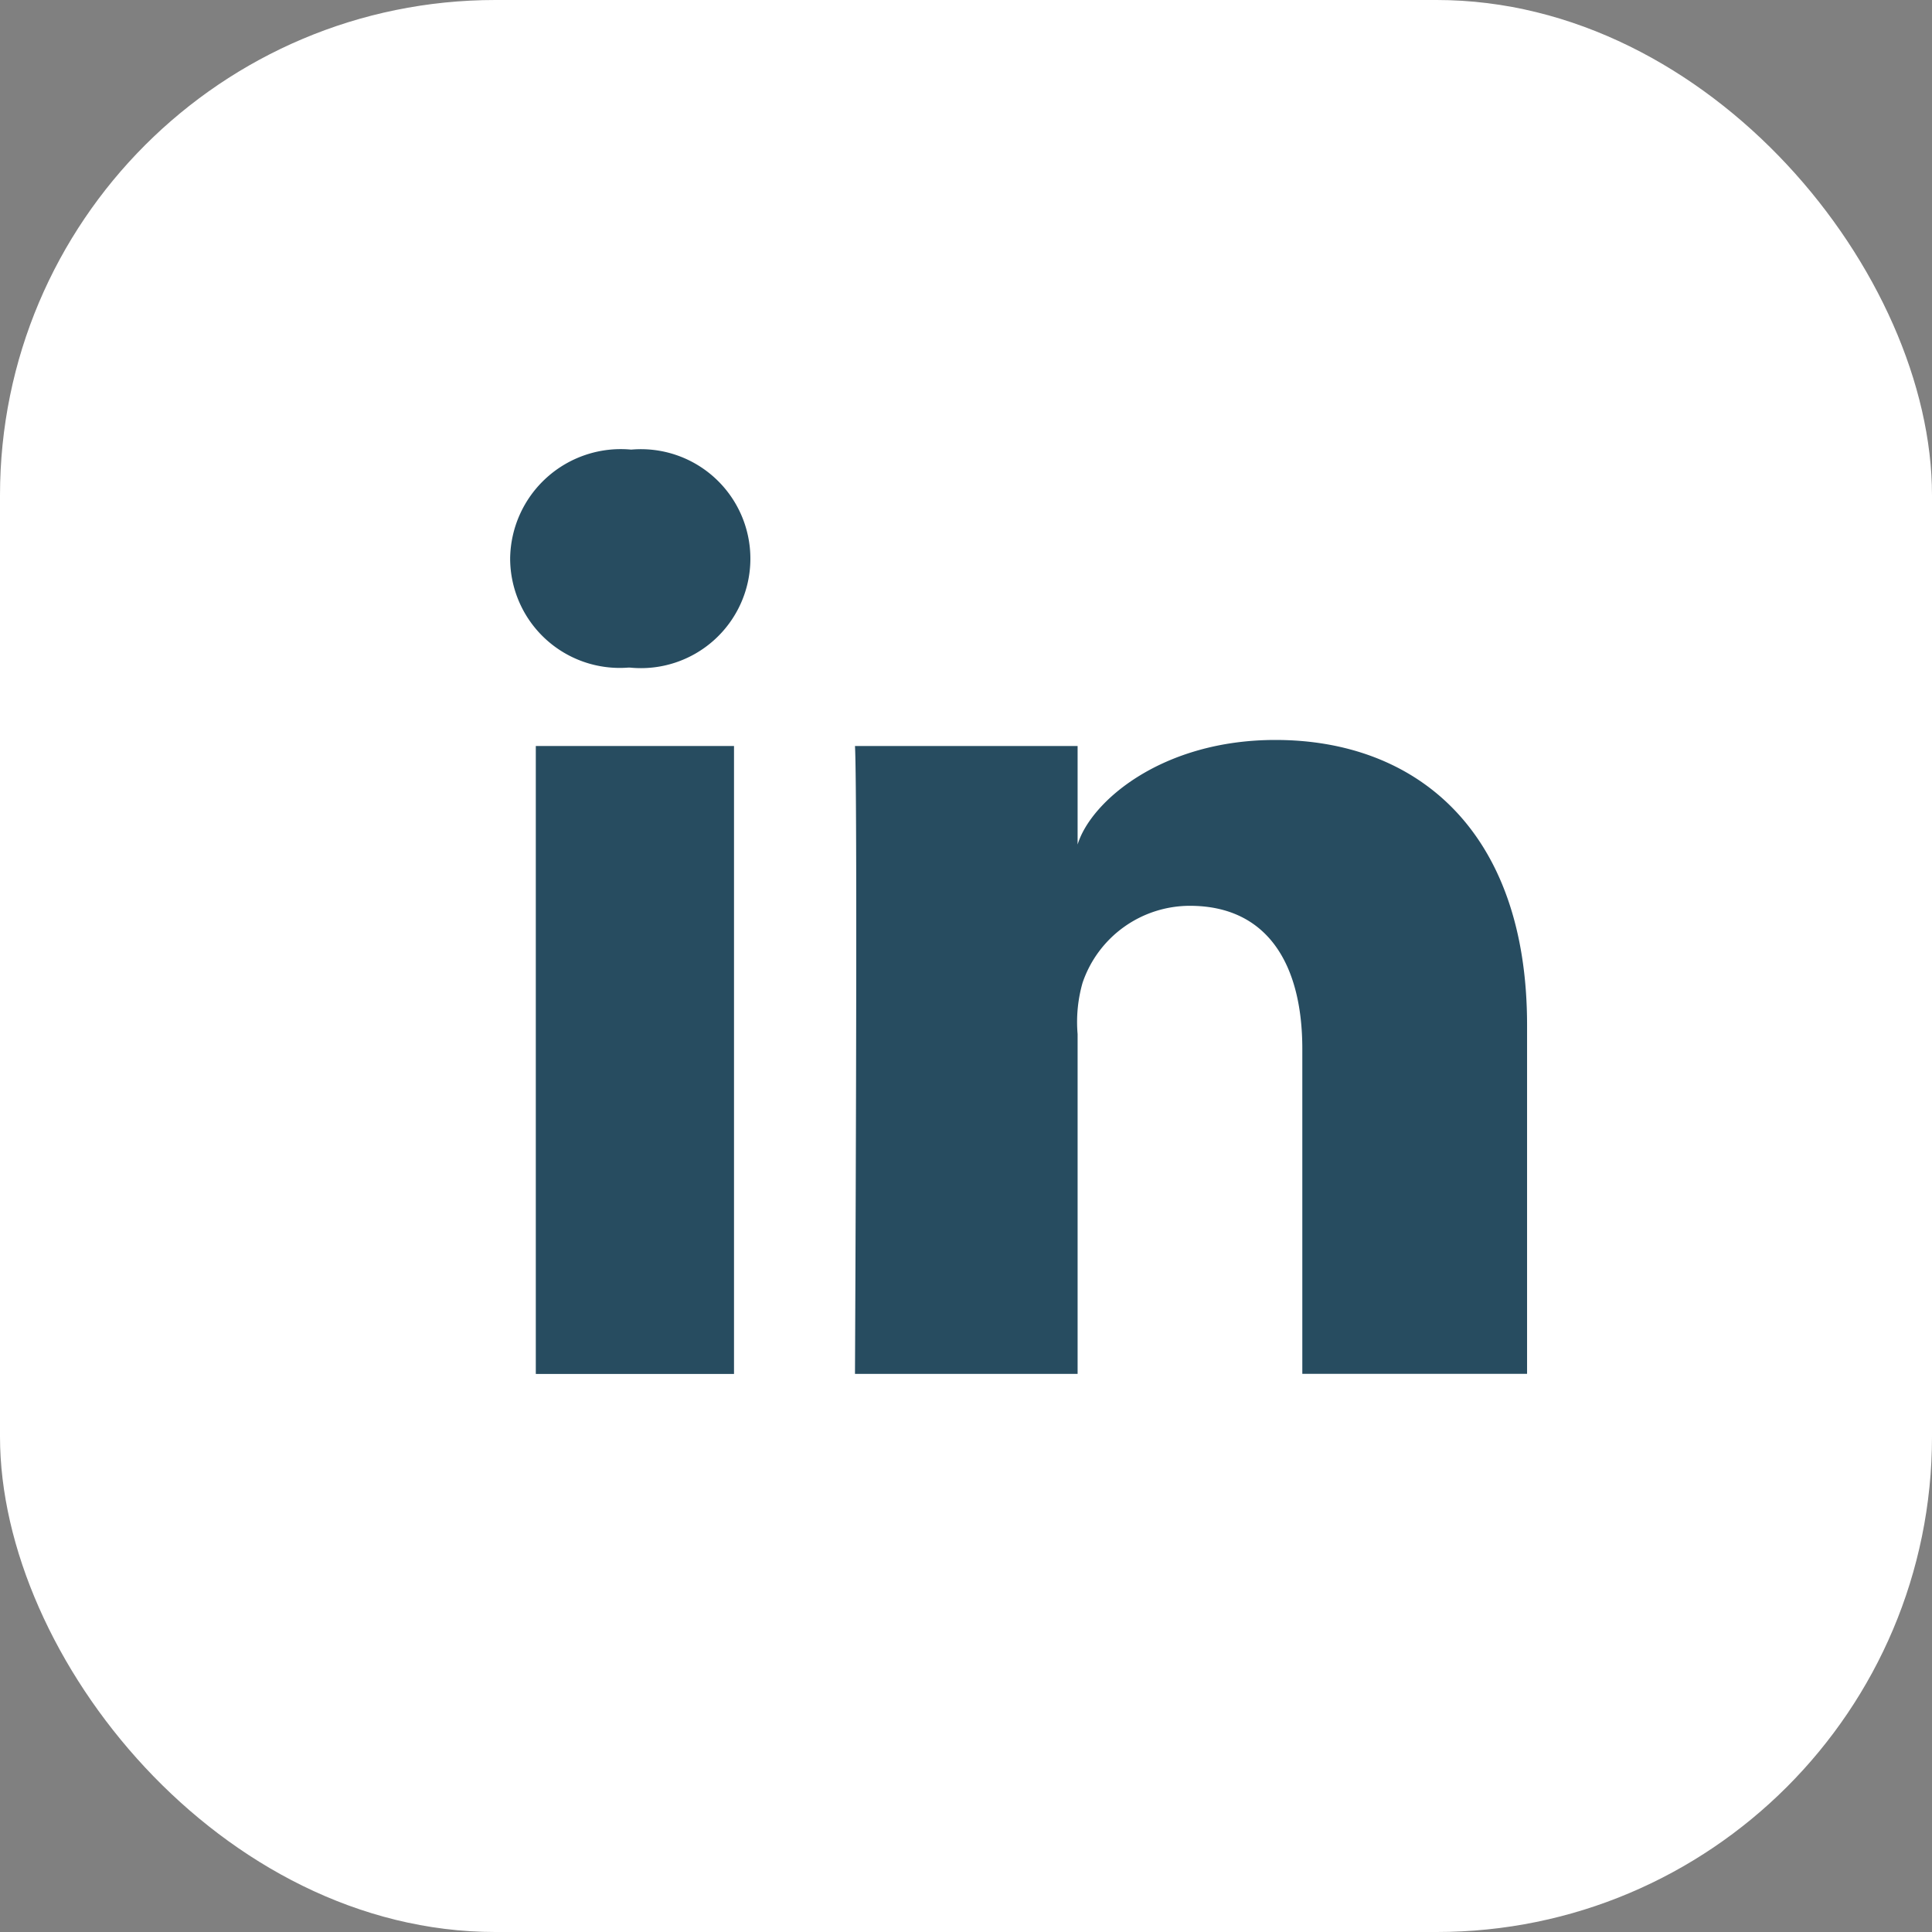
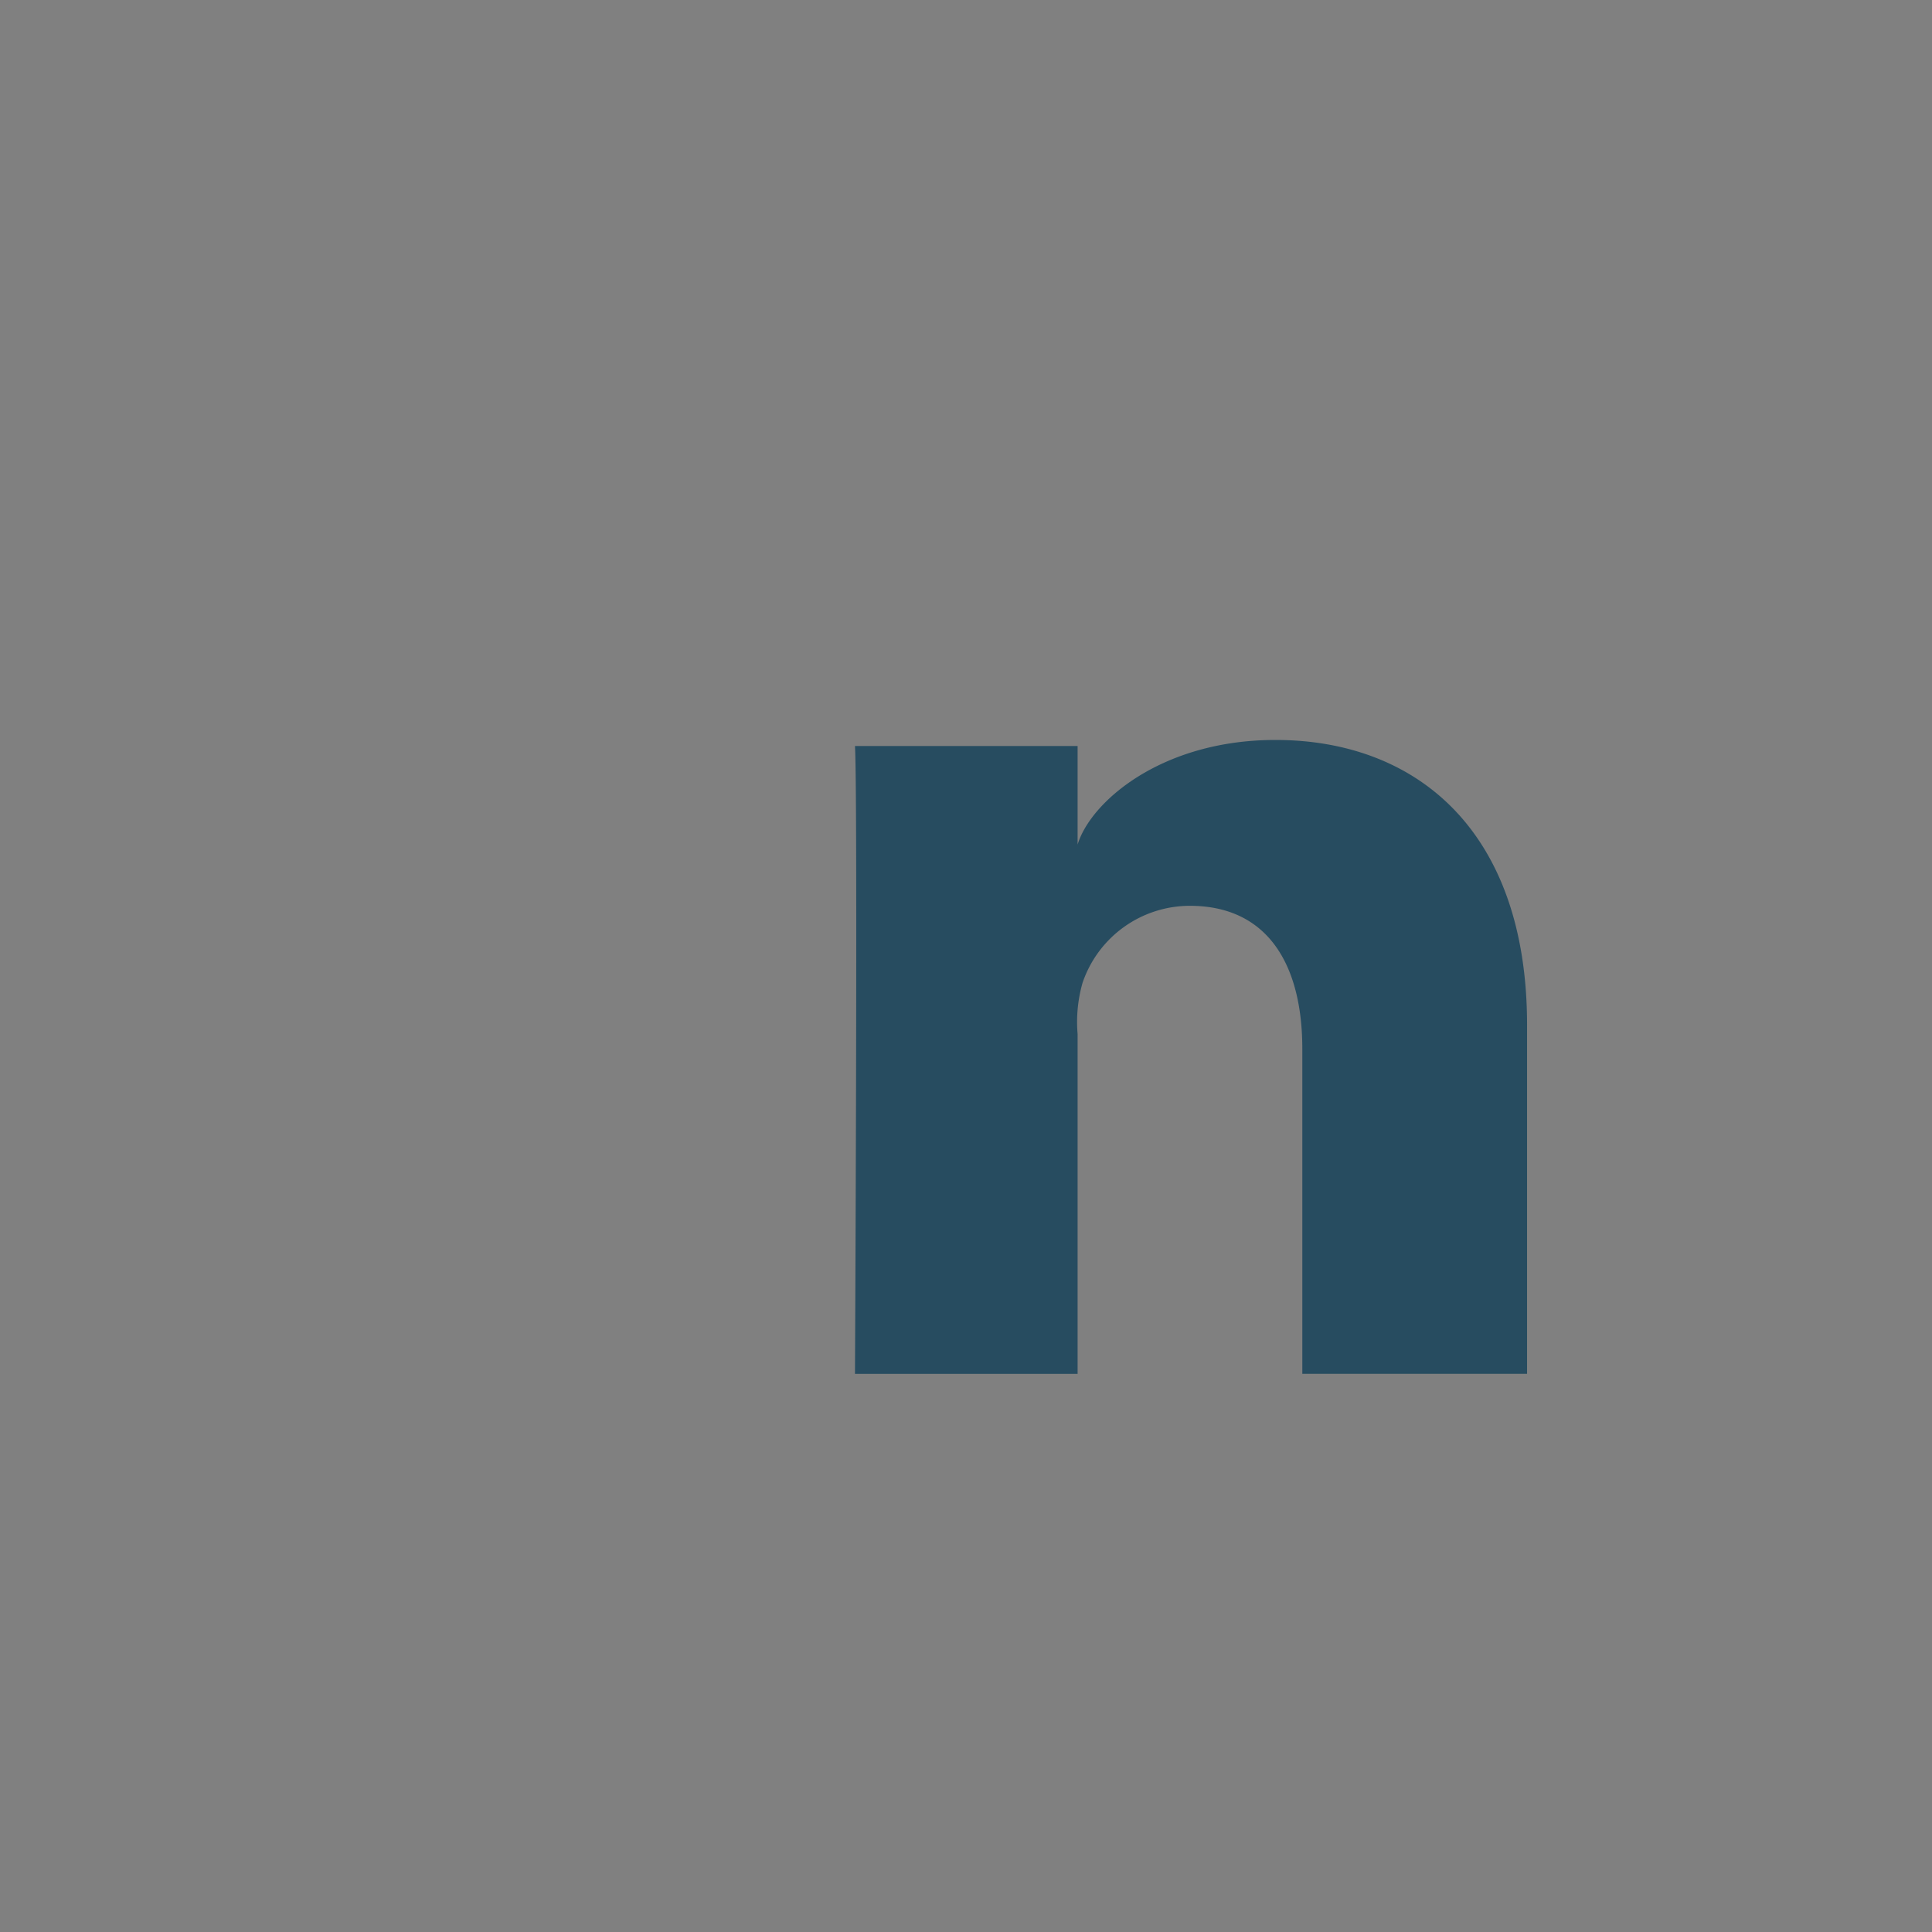
<svg xmlns="http://www.w3.org/2000/svg" width="39" height="39" viewBox="0 0 39 39">
  <rect x="0" y="0" width="39" height="39" fill="#808080" stroke="none" />
  <g id="Group_1538" data-name="Group 1538" transform="translate(-1371.001 -3097)">
    <g id="Group_1537" data-name="Group 1537" transform="translate(254.018 2905.289)">
-       <rect id="Rectangle_103" data-name="Rectangle 103" width="39" height="39" rx="10" transform="translate(1116.983 191.711)" fill="#fff" />
      <g id="Group_1536" data-name="Group 1536" transform="translate(1127.281 200.787)">
-         <rect id="Rectangle_104" data-name="Rectangle 104" width="4.001" height="12.676" transform="translate(0.518 5.983)" fill="#274c60" />
        <path id="Path_62" data-name="Path 62" d="M1158.661,220.433c-2.292,0-3.728,1.242-3.993,2.111v-1.989h-4.494c.058,1.056,0,12.675,0,12.675h4.494v-6.859a2.88,2.88,0,0,1,.1-1.036,2.289,2.289,0,0,1,2.166-1.554c1.561,0,2.27,1.172,2.27,2.889v6.559h4.537v-7.048C1163.738,222.256,1161.5,220.433,1158.661,220.433Z" transform="translate(-1143.213 -214.572)" fill="#274c60" />
-         <path id="Path_63" data-name="Path 63" d="M1139.718,209.571a2.234,2.234,0,0,0-2.444,2.2,2.212,2.212,0,0,0,2.387,2.2h.029a2.21,2.21,0,1,0,.028-4.4Z" transform="translate(-1137.274 -209.571)" fill="#274c60" />
      </g>
    </g>
  </g>
</svg>